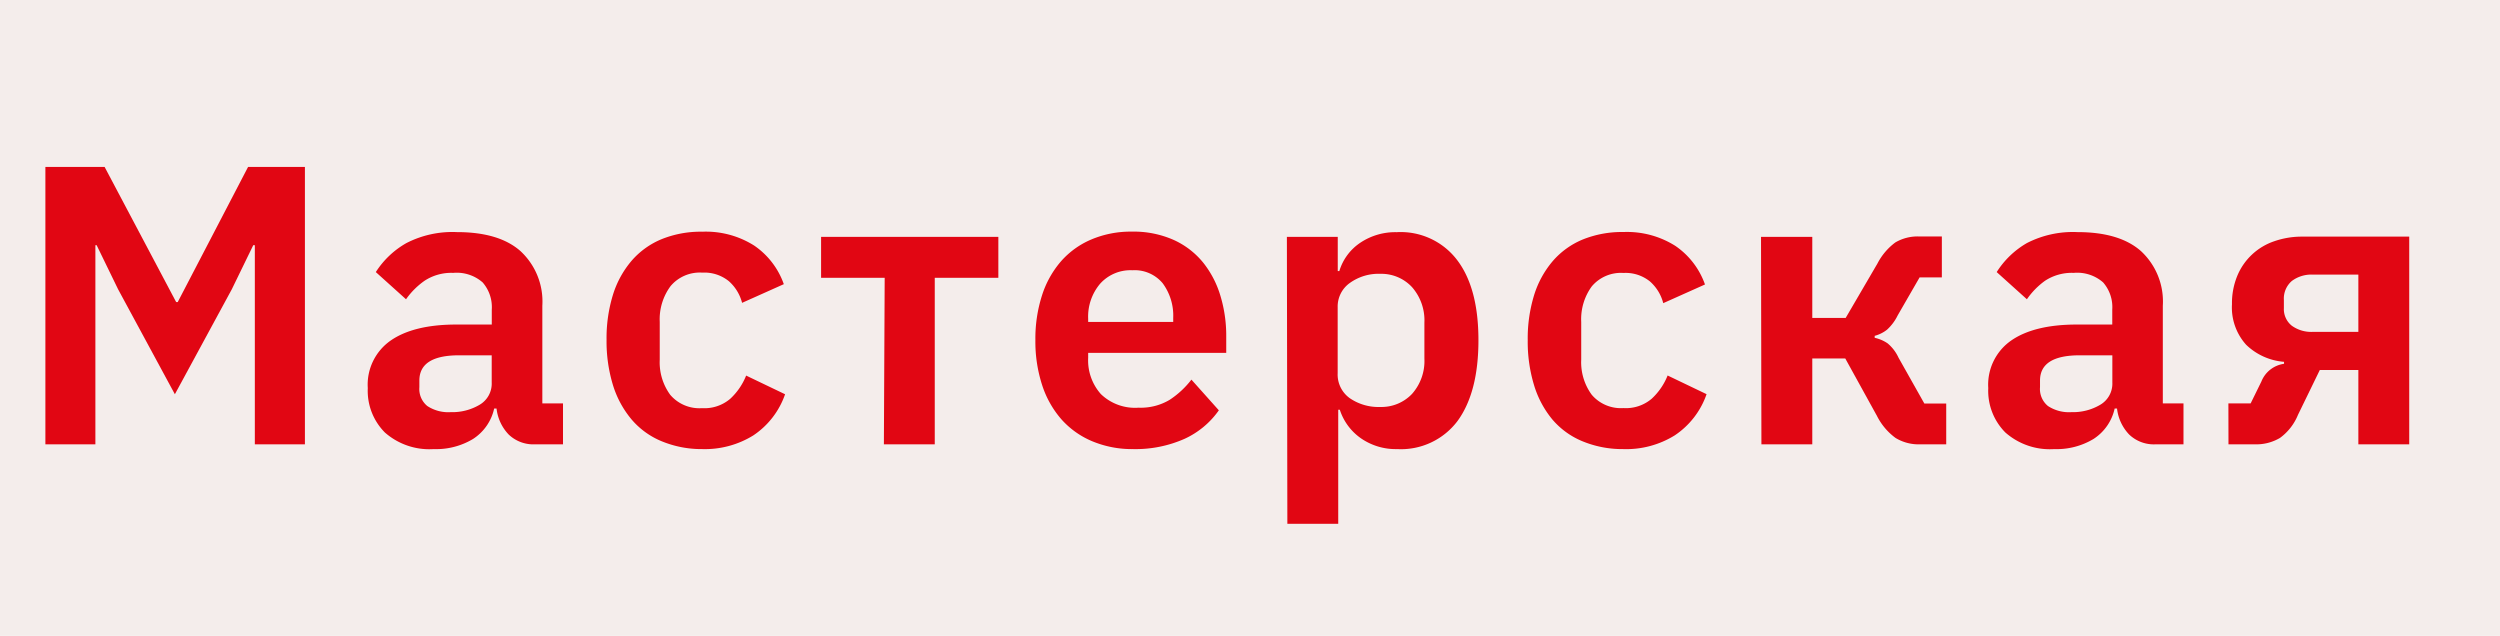
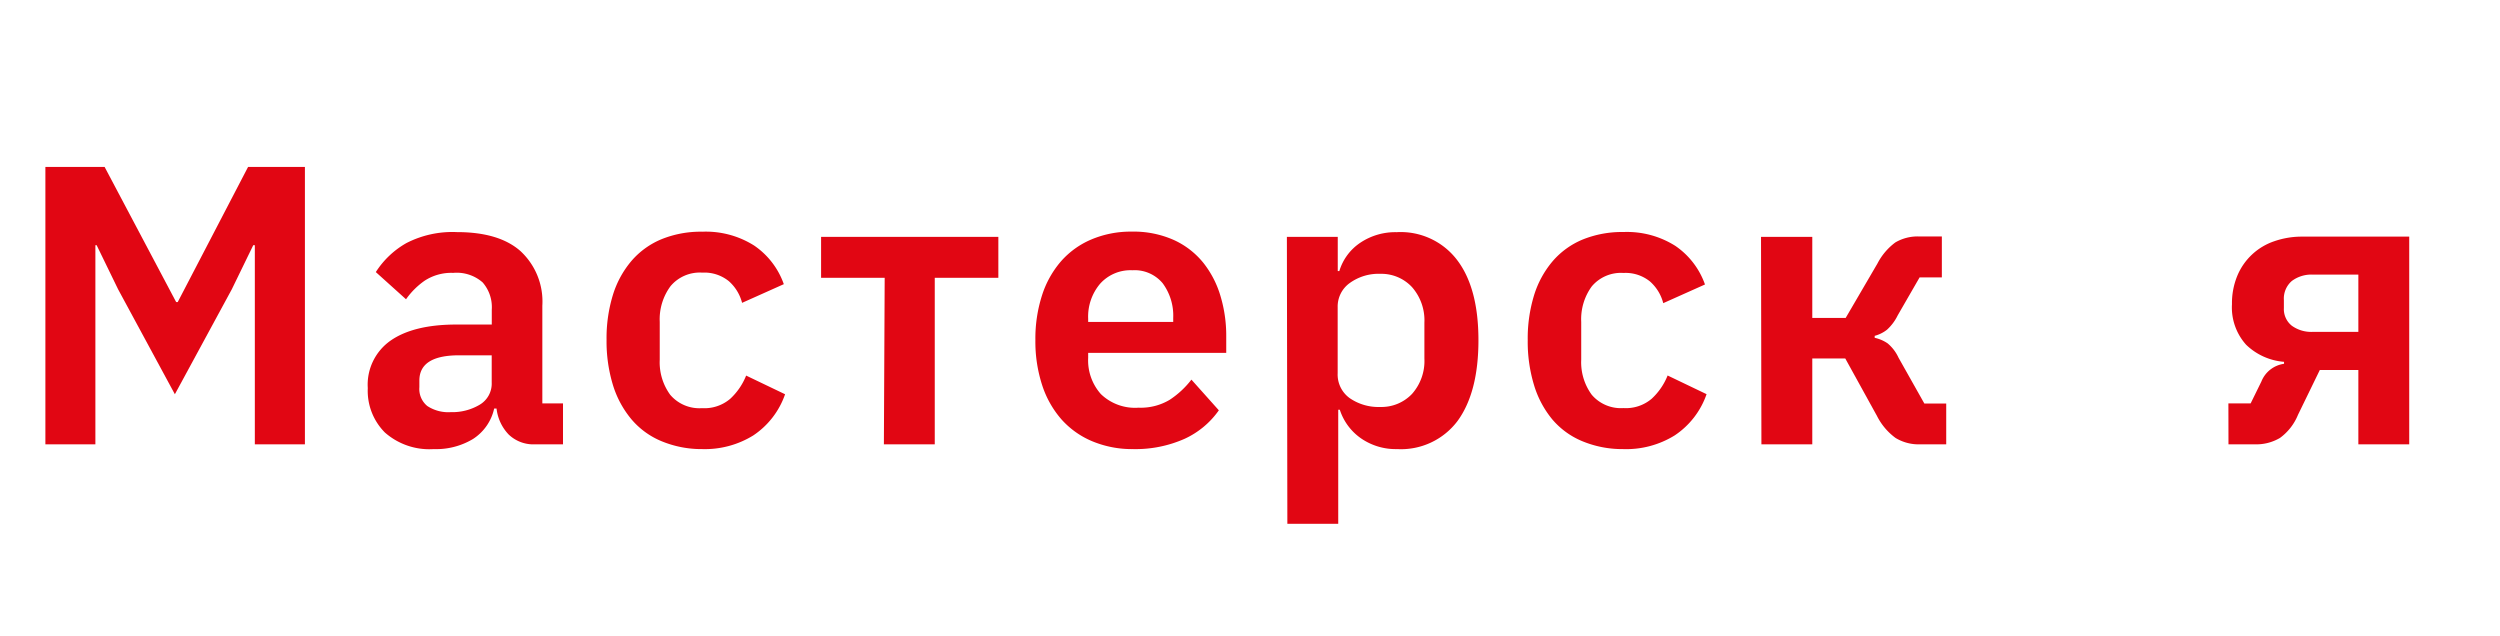
<svg xmlns="http://www.w3.org/2000/svg" id="Слой_1" data-name="Слой 1" viewBox="0 0 314.52 80">
  <defs>
    <style>.cls-1{fill:#f4edeb;}.cls-2{fill:#e10613;}</style>
  </defs>
  <title>Монтажная область 32 копия 3masterskaya_part_1</title>
-   <rect class="cls-1" x="-8" y="-7" width="852.2" height="95" />
  <path class="cls-2" d="M32.06,30.85h-.2l-2.7,5.55L22,49.6,14.86,36.4l-2.7-5.55H12V55.9H5.71V21h7.45l9,17h.2l8.85-17h7.15V55.9H32.06Z" />
  <path class="cls-2" d="M67.31,55.9A4.49,4.49,0,0,1,64,54.67a5.63,5.63,0,0,1-1.53-3.27h-.3a6.12,6.12,0,0,1-2.65,3.82,9,9,0,0,1-4.95,1.28,8.46,8.46,0,0,1-6.15-2.09,7.43,7.43,0,0,1-2.15-5.58,6.76,6.76,0,0,1,2.9-6q2.9-2,8.25-2h4.45v-1.9a4.72,4.72,0,0,0-1.15-3.4,4.94,4.94,0,0,0-3.7-1.2,6.14,6.14,0,0,0-3.62,1,9.61,9.61,0,0,0-2.32,2.32l-3.8-3.42a11,11,0,0,1,3.85-3.65,12.66,12.66,0,0,1,6.35-1.38q5.3,0,8,2.39a8.64,8.64,0,0,1,2.75,6.88V50.75h2.6V55.9Zm-10.6-4.05a6.72,6.72,0,0,0,3.65-.94,3.08,3.08,0,0,0,1.5-2.78V44.7h-4.1q-5,0-5,3.18v.84a2.76,2.76,0,0,0,1,2.36A4.8,4.8,0,0,0,56.71,51.85Z" />
  <path class="cls-2" d="M88.36,56.5a13.15,13.15,0,0,1-5.15-1,9.92,9.92,0,0,1-3.77-2.75,12.37,12.37,0,0,1-2.33-4.32,18.75,18.75,0,0,1-.8-5.68,18.51,18.51,0,0,1,.8-5.65,12.14,12.14,0,0,1,2.33-4.27,10.05,10.05,0,0,1,3.77-2.73,13.15,13.15,0,0,1,5.15-.95,11.37,11.37,0,0,1,6.53,1.75,9.83,9.83,0,0,1,3.72,4.85l-5.25,2.35a5.44,5.44,0,0,0-1.67-2.73,4.87,4.87,0,0,0-3.33-1.07,4.79,4.79,0,0,0-4,1.7A7,7,0,0,0,83,40.5v4.75a6.93,6.93,0,0,0,1.32,4.42,4.82,4.82,0,0,0,4,1.68,5,5,0,0,0,3.55-1.18,8,8,0,0,0,2-2.92l4.9,2.35a10.25,10.25,0,0,1-4,5.18A11.57,11.57,0,0,1,88.36,56.5Z" />
  <path class="cls-2" d="M111.3,34.95h-8V29.8h22.3v5.15h-8V55.9h-6.4Z" />
  <path class="cls-2" d="M142.55,56.5a13,13,0,0,1-5.17-1,10.71,10.71,0,0,1-3.85-2.75,12.29,12.29,0,0,1-2.42-4.3,17.71,17.71,0,0,1-.85-5.68,17.79,17.79,0,0,1,.83-5.6,12.23,12.23,0,0,1,2.38-4.28,10.52,10.52,0,0,1,3.8-2.75,12.71,12.71,0,0,1,5.1-1,12.42,12.42,0,0,1,5.3,1.05,10.21,10.21,0,0,1,3.7,2.85,12.31,12.31,0,0,1,2.17,4.18,17.29,17.29,0,0,1,.73,5.07v2.1H136.9v.65a6.38,6.38,0,0,0,1.6,4.54,6.19,6.19,0,0,0,4.75,1.71,7.08,7.08,0,0,0,3.92-1,11.19,11.19,0,0,0,2.72-2.53l3.45,3.86A10.73,10.73,0,0,1,149,55.22,15.22,15.22,0,0,1,142.55,56.5Zm-.1-22.5a5.13,5.13,0,0,0-4.05,1.7,6.4,6.4,0,0,0-1.5,4.4v.4h10.7V40a6.85,6.85,0,0,0-1.33-4.37A4.59,4.59,0,0,0,142.46,34Z" />
  <path class="cls-2" d="M161.9,29.8h6.4v4.3h.2a6.56,6.56,0,0,1,2.65-3.57,7.9,7.9,0,0,1,4.55-1.32,8.92,8.92,0,0,1,7.63,3.52Q186,36.25,186,42.8t-2.62,10.15a8.9,8.9,0,0,1-7.62,3.55,7.68,7.68,0,0,1-4.53-1.35,7,7,0,0,1-2.67-3.6h-.2V65.9h-6.4Zm11.75,21.4a5.3,5.3,0,0,0,4-1.65,6.24,6.24,0,0,0,1.55-4.45V40.6a6.33,6.33,0,0,0-1.55-4.47,5.26,5.26,0,0,0-4-1.68,6.17,6.17,0,0,0-3.83,1.15,3.63,3.63,0,0,0-1.53,3.05v8.3a3.65,3.65,0,0,0,1.53,3.15A6.37,6.37,0,0,0,173.65,51.2Z" />
  <path class="cls-2" d="M204.2,56.5a13.15,13.15,0,0,1-5.15-1,9.92,9.92,0,0,1-3.77-2.75A12.37,12.37,0,0,1,193,48.47a18.75,18.75,0,0,1-.8-5.68,18.51,18.51,0,0,1,.8-5.65,12.14,12.14,0,0,1,2.33-4.27,10.05,10.05,0,0,1,3.77-2.73,13.15,13.15,0,0,1,5.15-.95,11.37,11.37,0,0,1,6.53,1.75,9.83,9.83,0,0,1,3.72,4.85l-5.25,2.35a5.44,5.44,0,0,0-1.67-2.73,4.87,4.87,0,0,0-3.33-1.07,4.79,4.79,0,0,0-4,1.7,7,7,0,0,0-1.32,4.45v4.75a6.93,6.93,0,0,0,1.32,4.42,4.82,4.82,0,0,0,4,1.68,5,5,0,0,0,3.55-1.18,8,8,0,0,0,2-2.92l4.9,2.35a10.25,10.25,0,0,1-4,5.18A11.57,11.57,0,0,1,204.2,56.5Z" />
  <path class="cls-2" d="M221.55,29.8H228V40h4.2l4-6.85a7.69,7.69,0,0,1,2.25-2.65,5.51,5.51,0,0,1,3-.75h2.85v5.15h-2.8l-2.75,4.77a6,6,0,0,1-1.35,1.81,4.25,4.25,0,0,1-1.55.77v.25a4.61,4.61,0,0,1,1.63.7A5.14,5.14,0,0,1,238.85,45l3.25,5.77h2.75V55.9H241.6a5.61,5.61,0,0,1-3.12-.8,7.74,7.74,0,0,1-2.33-2.75l-4-7.25H228V55.9h-6.4Z" />
-   <path class="cls-2" d="M271.2,55.9a4.49,4.49,0,0,1-3.33-1.23,5.63,5.63,0,0,1-1.53-3.27h-.3a6.12,6.12,0,0,1-2.65,3.82,9,9,0,0,1-4.95,1.28,8.46,8.46,0,0,1-6.15-2.09,7.43,7.43,0,0,1-2.15-5.58,6.76,6.76,0,0,1,2.9-6q2.9-2,8.25-2h4.45v-1.9a4.72,4.72,0,0,0-1.15-3.4,4.94,4.94,0,0,0-3.7-1.2,6.14,6.14,0,0,0-3.62,1A9.61,9.61,0,0,0,255,37.65l-3.8-3.42A11,11,0,0,1,255,30.58a12.66,12.66,0,0,1,6.35-1.38q5.3,0,8,2.39a8.64,8.64,0,0,1,2.75,6.88V50.75h2.6V55.9Zm-10.6-4.05a6.72,6.72,0,0,0,3.65-.94,3.08,3.08,0,0,0,1.5-2.78V44.7h-4.1q-5,0-5,3.18v.84a2.76,2.76,0,0,0,1,2.36A4.8,4.8,0,0,0,260.6,51.85Z" />
  <path class="cls-2" d="M280.35,50.75h2.8L284.5,48a3.59,3.59,0,0,1,2.85-2.23v-.25a7.72,7.72,0,0,1-4.77-2.15,7,7,0,0,1-1.78-5.1,9,9,0,0,1,.67-3.57,7.7,7.7,0,0,1,4.65-4.35,10.51,10.51,0,0,1,3.53-.58H303.1V55.9h-6.4V46.55h-4.85L289.1,52.2a6.71,6.71,0,0,1-2.27,2.9,5.87,5.87,0,0,1-3.17.8h-3.3Zm16.35-9V34.55H291a4.1,4.1,0,0,0-2.67.8,2.92,2.92,0,0,0-1,2.4v1a2.67,2.67,0,0,0,1,2.23,4.18,4.18,0,0,0,2.67.77Z" />
</svg>